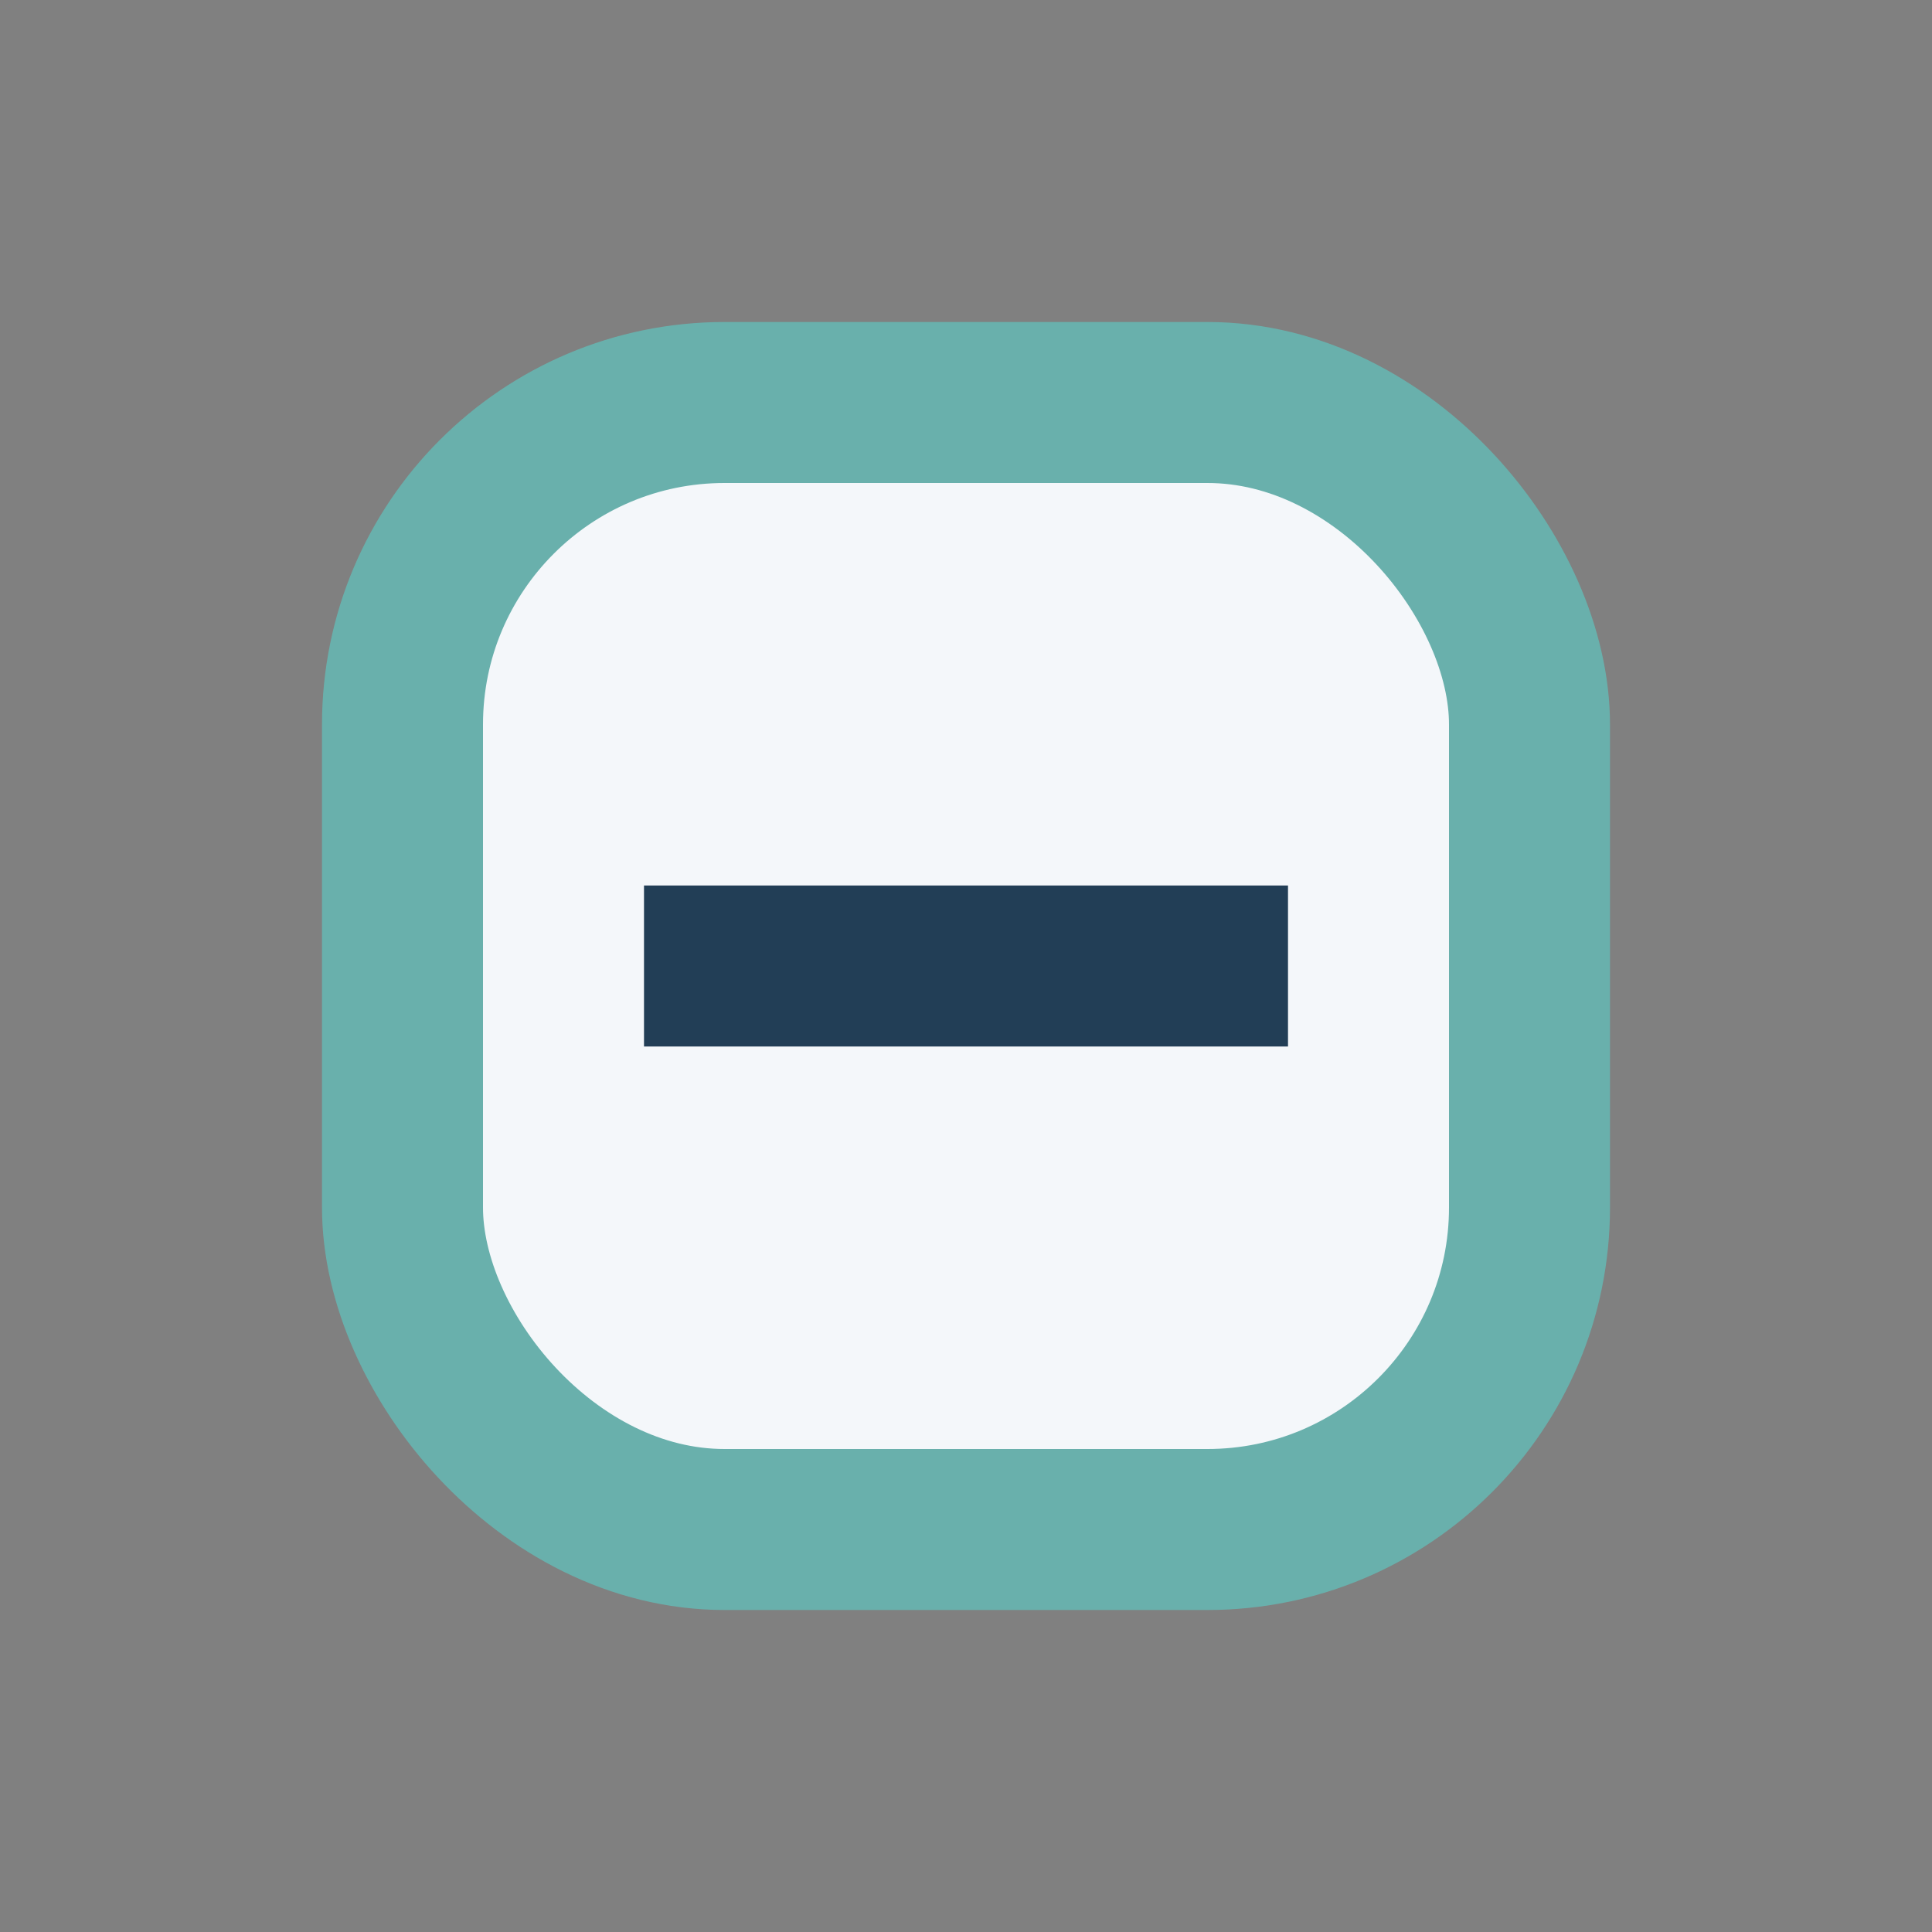
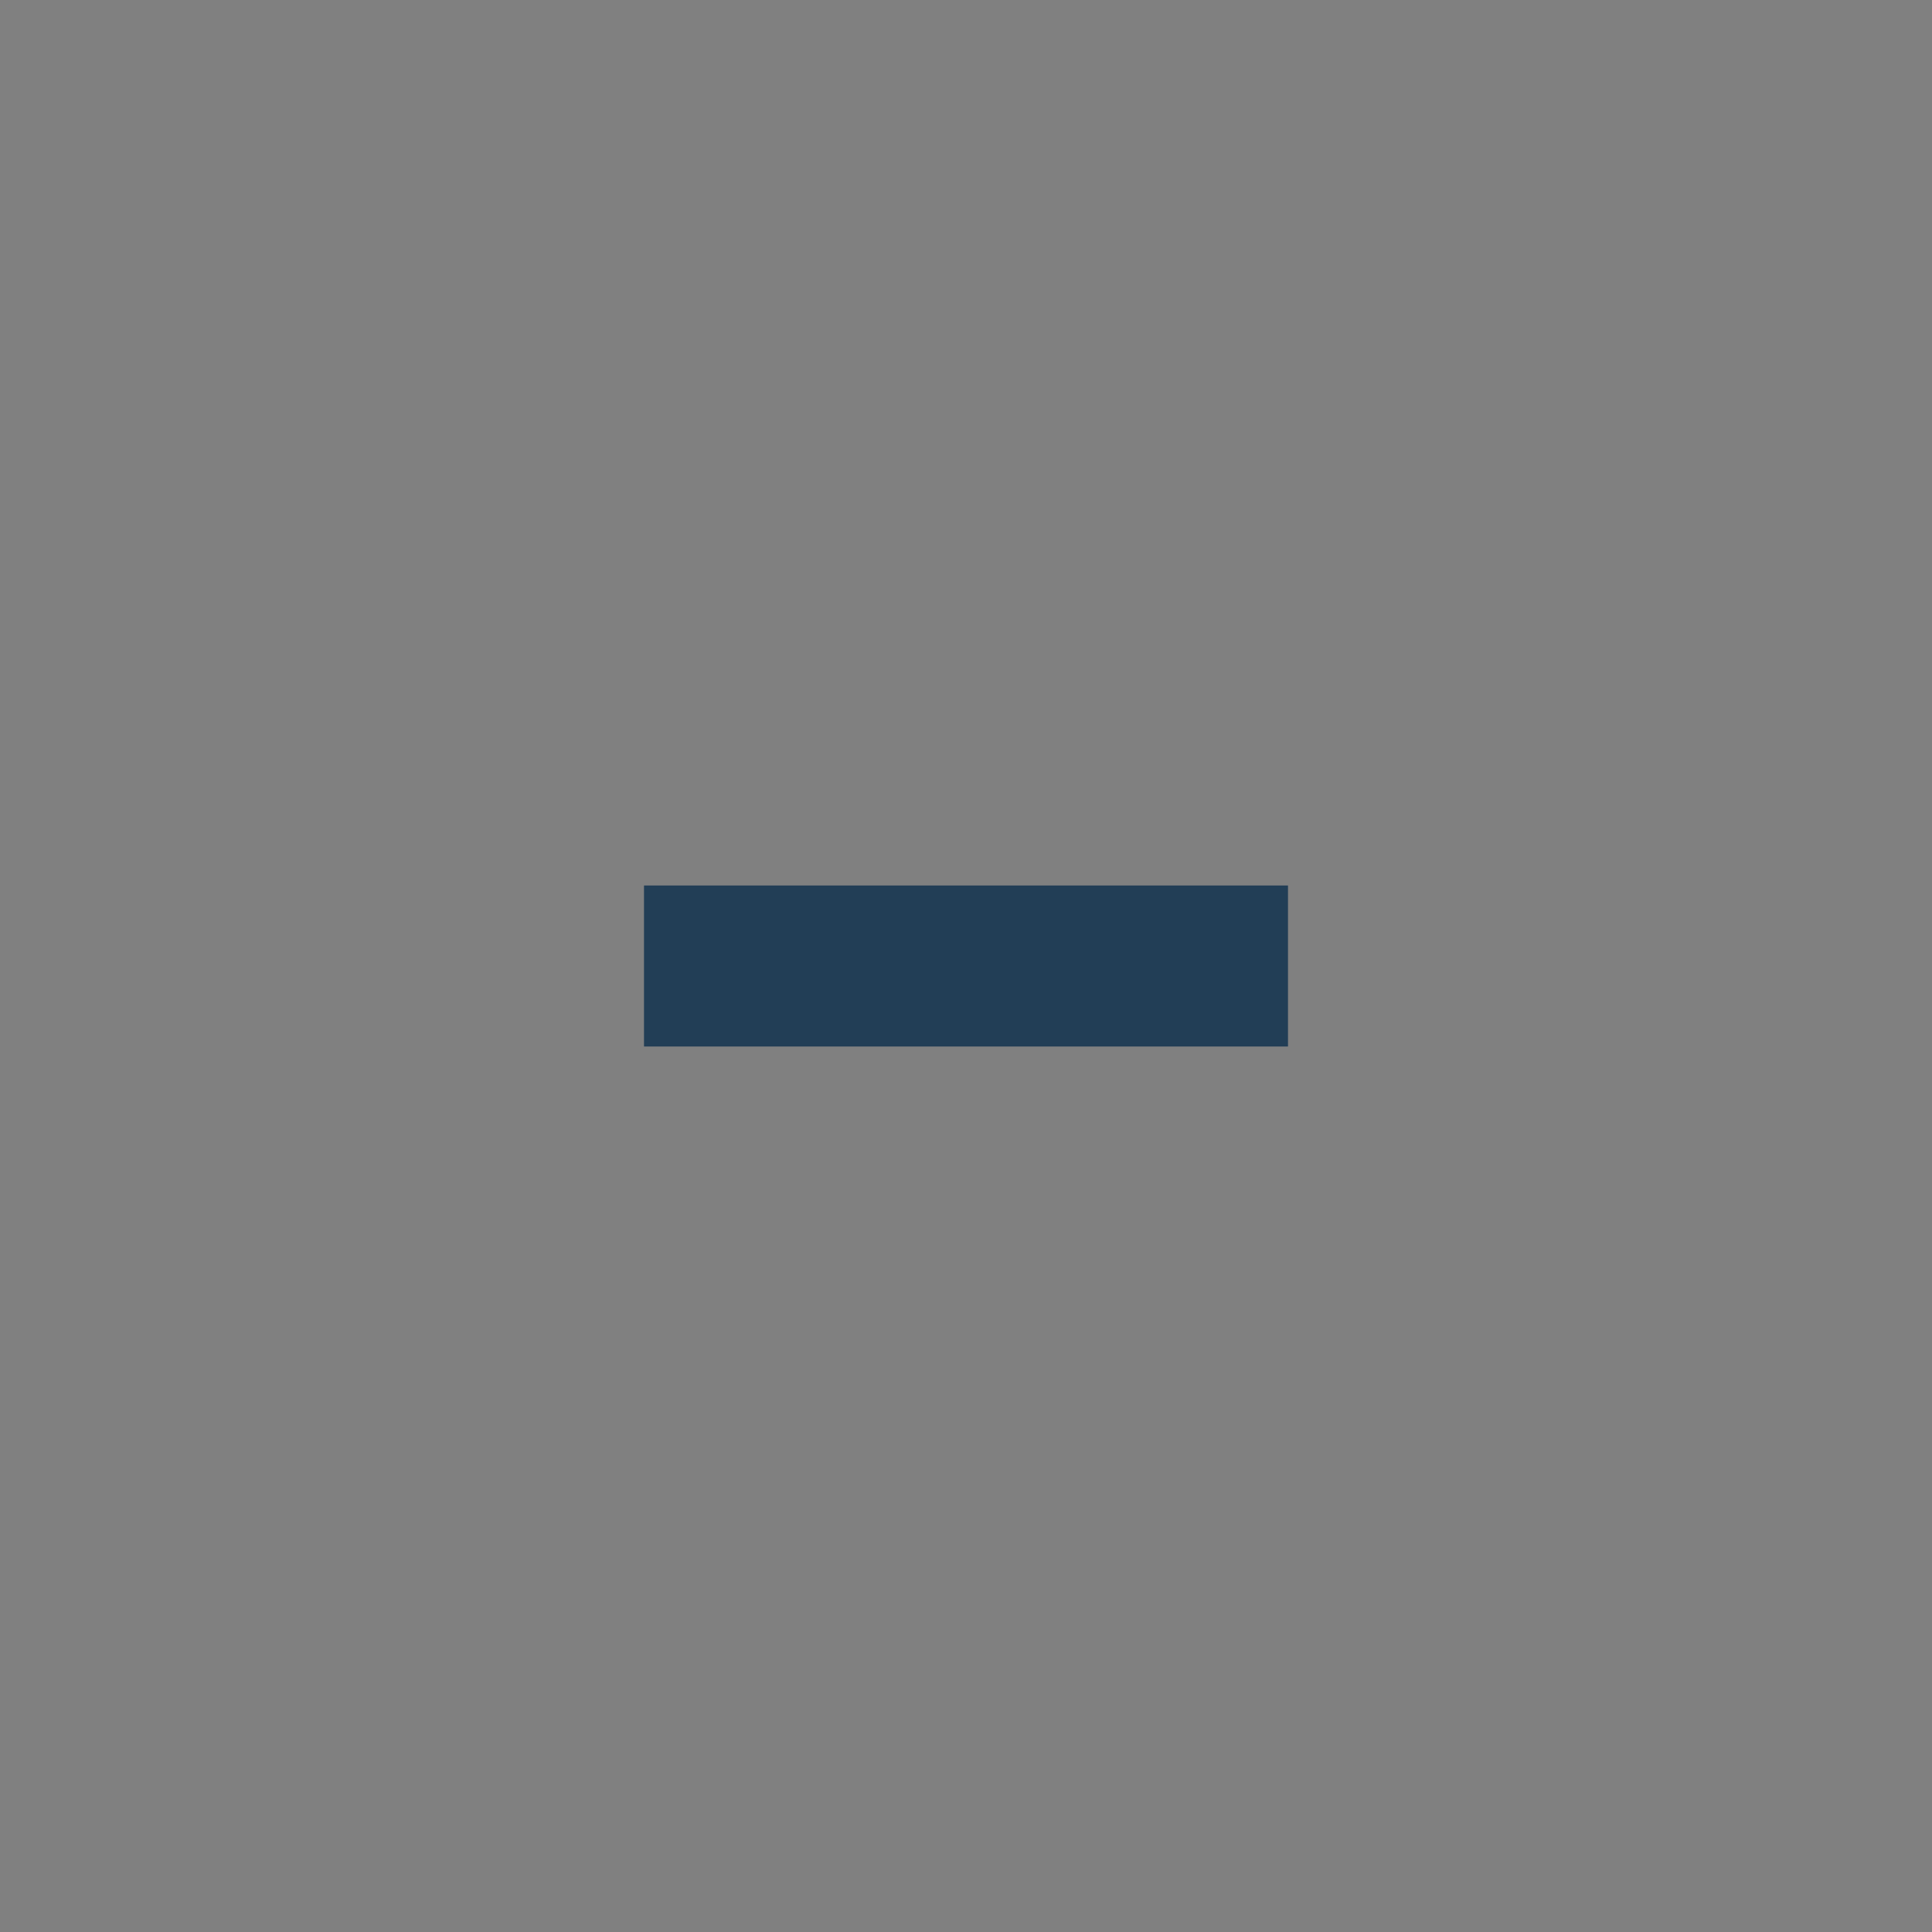
<svg xmlns="http://www.w3.org/2000/svg" width="24" height="24" viewBox="0 0 24 24">
  <rect x="0" y="0" width="24" height="24" fill="#808080" stroke="none" />
-   <rect x="5" y="5" width="14" height="14" rx="4" fill="#F4F7FA" stroke="#69B0AC" stroke-width="2" />
  <path d="M8 12h8" stroke="#223E56" stroke-width="2" />
</svg>